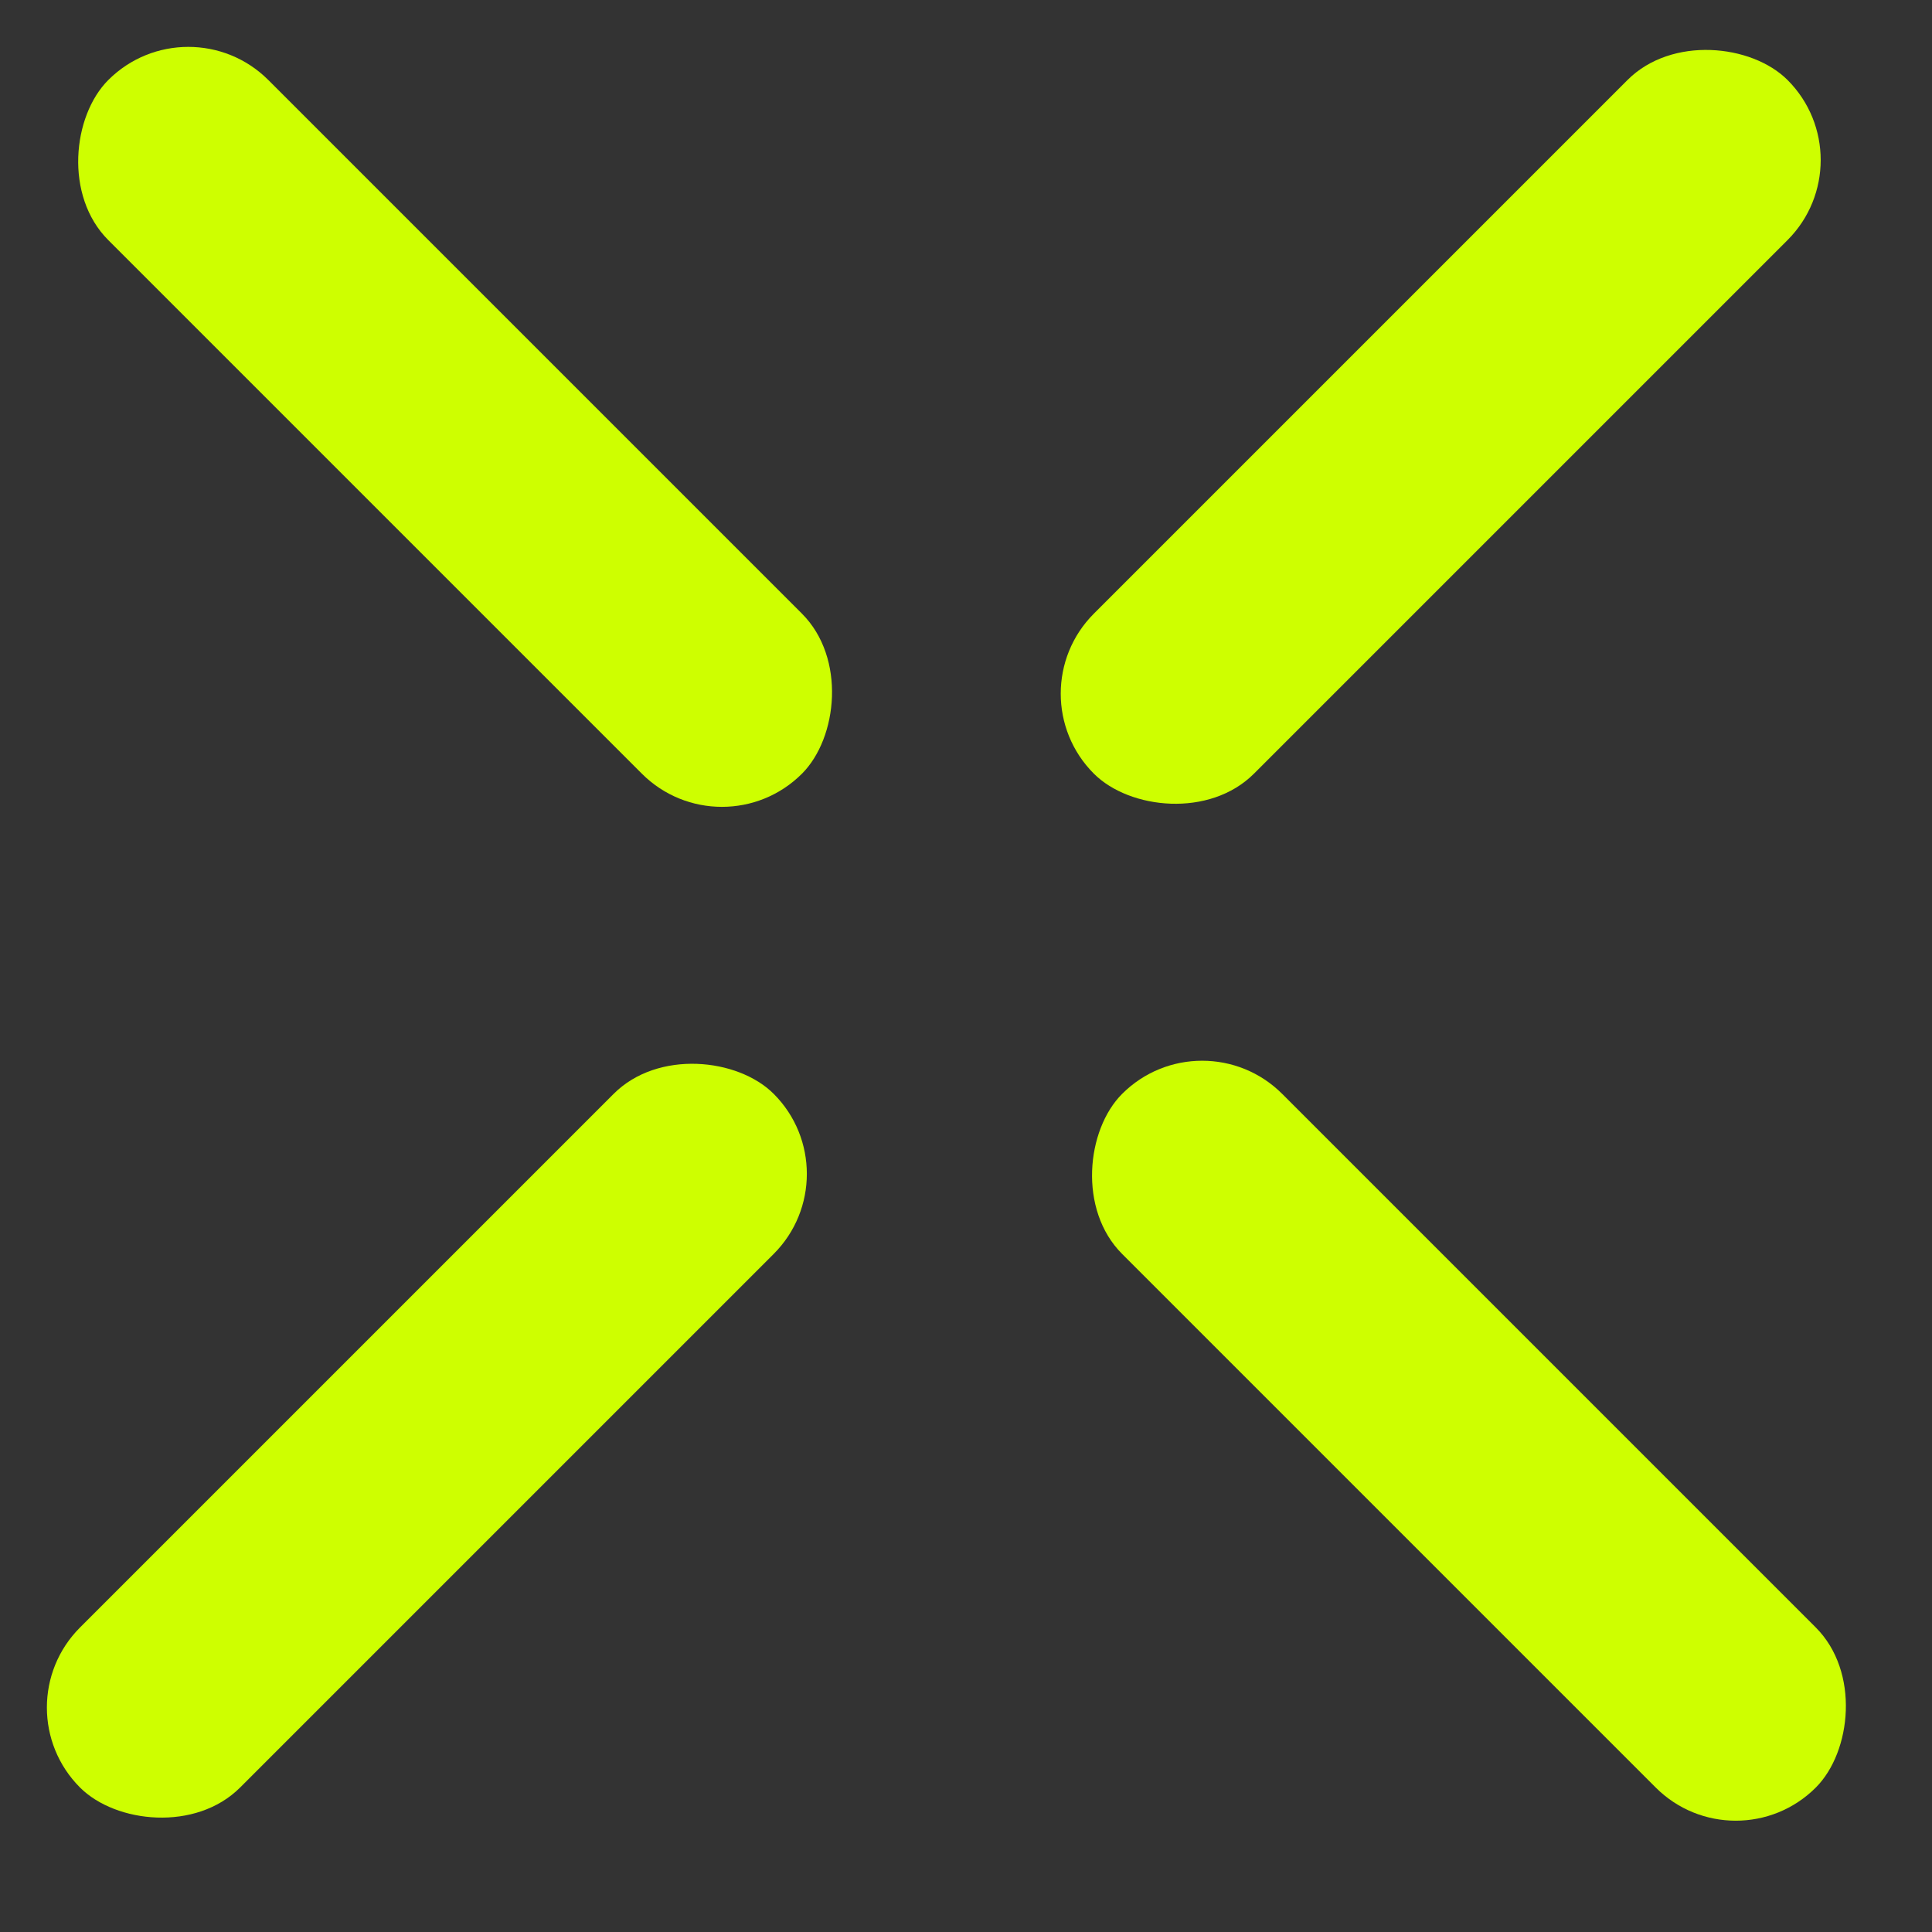
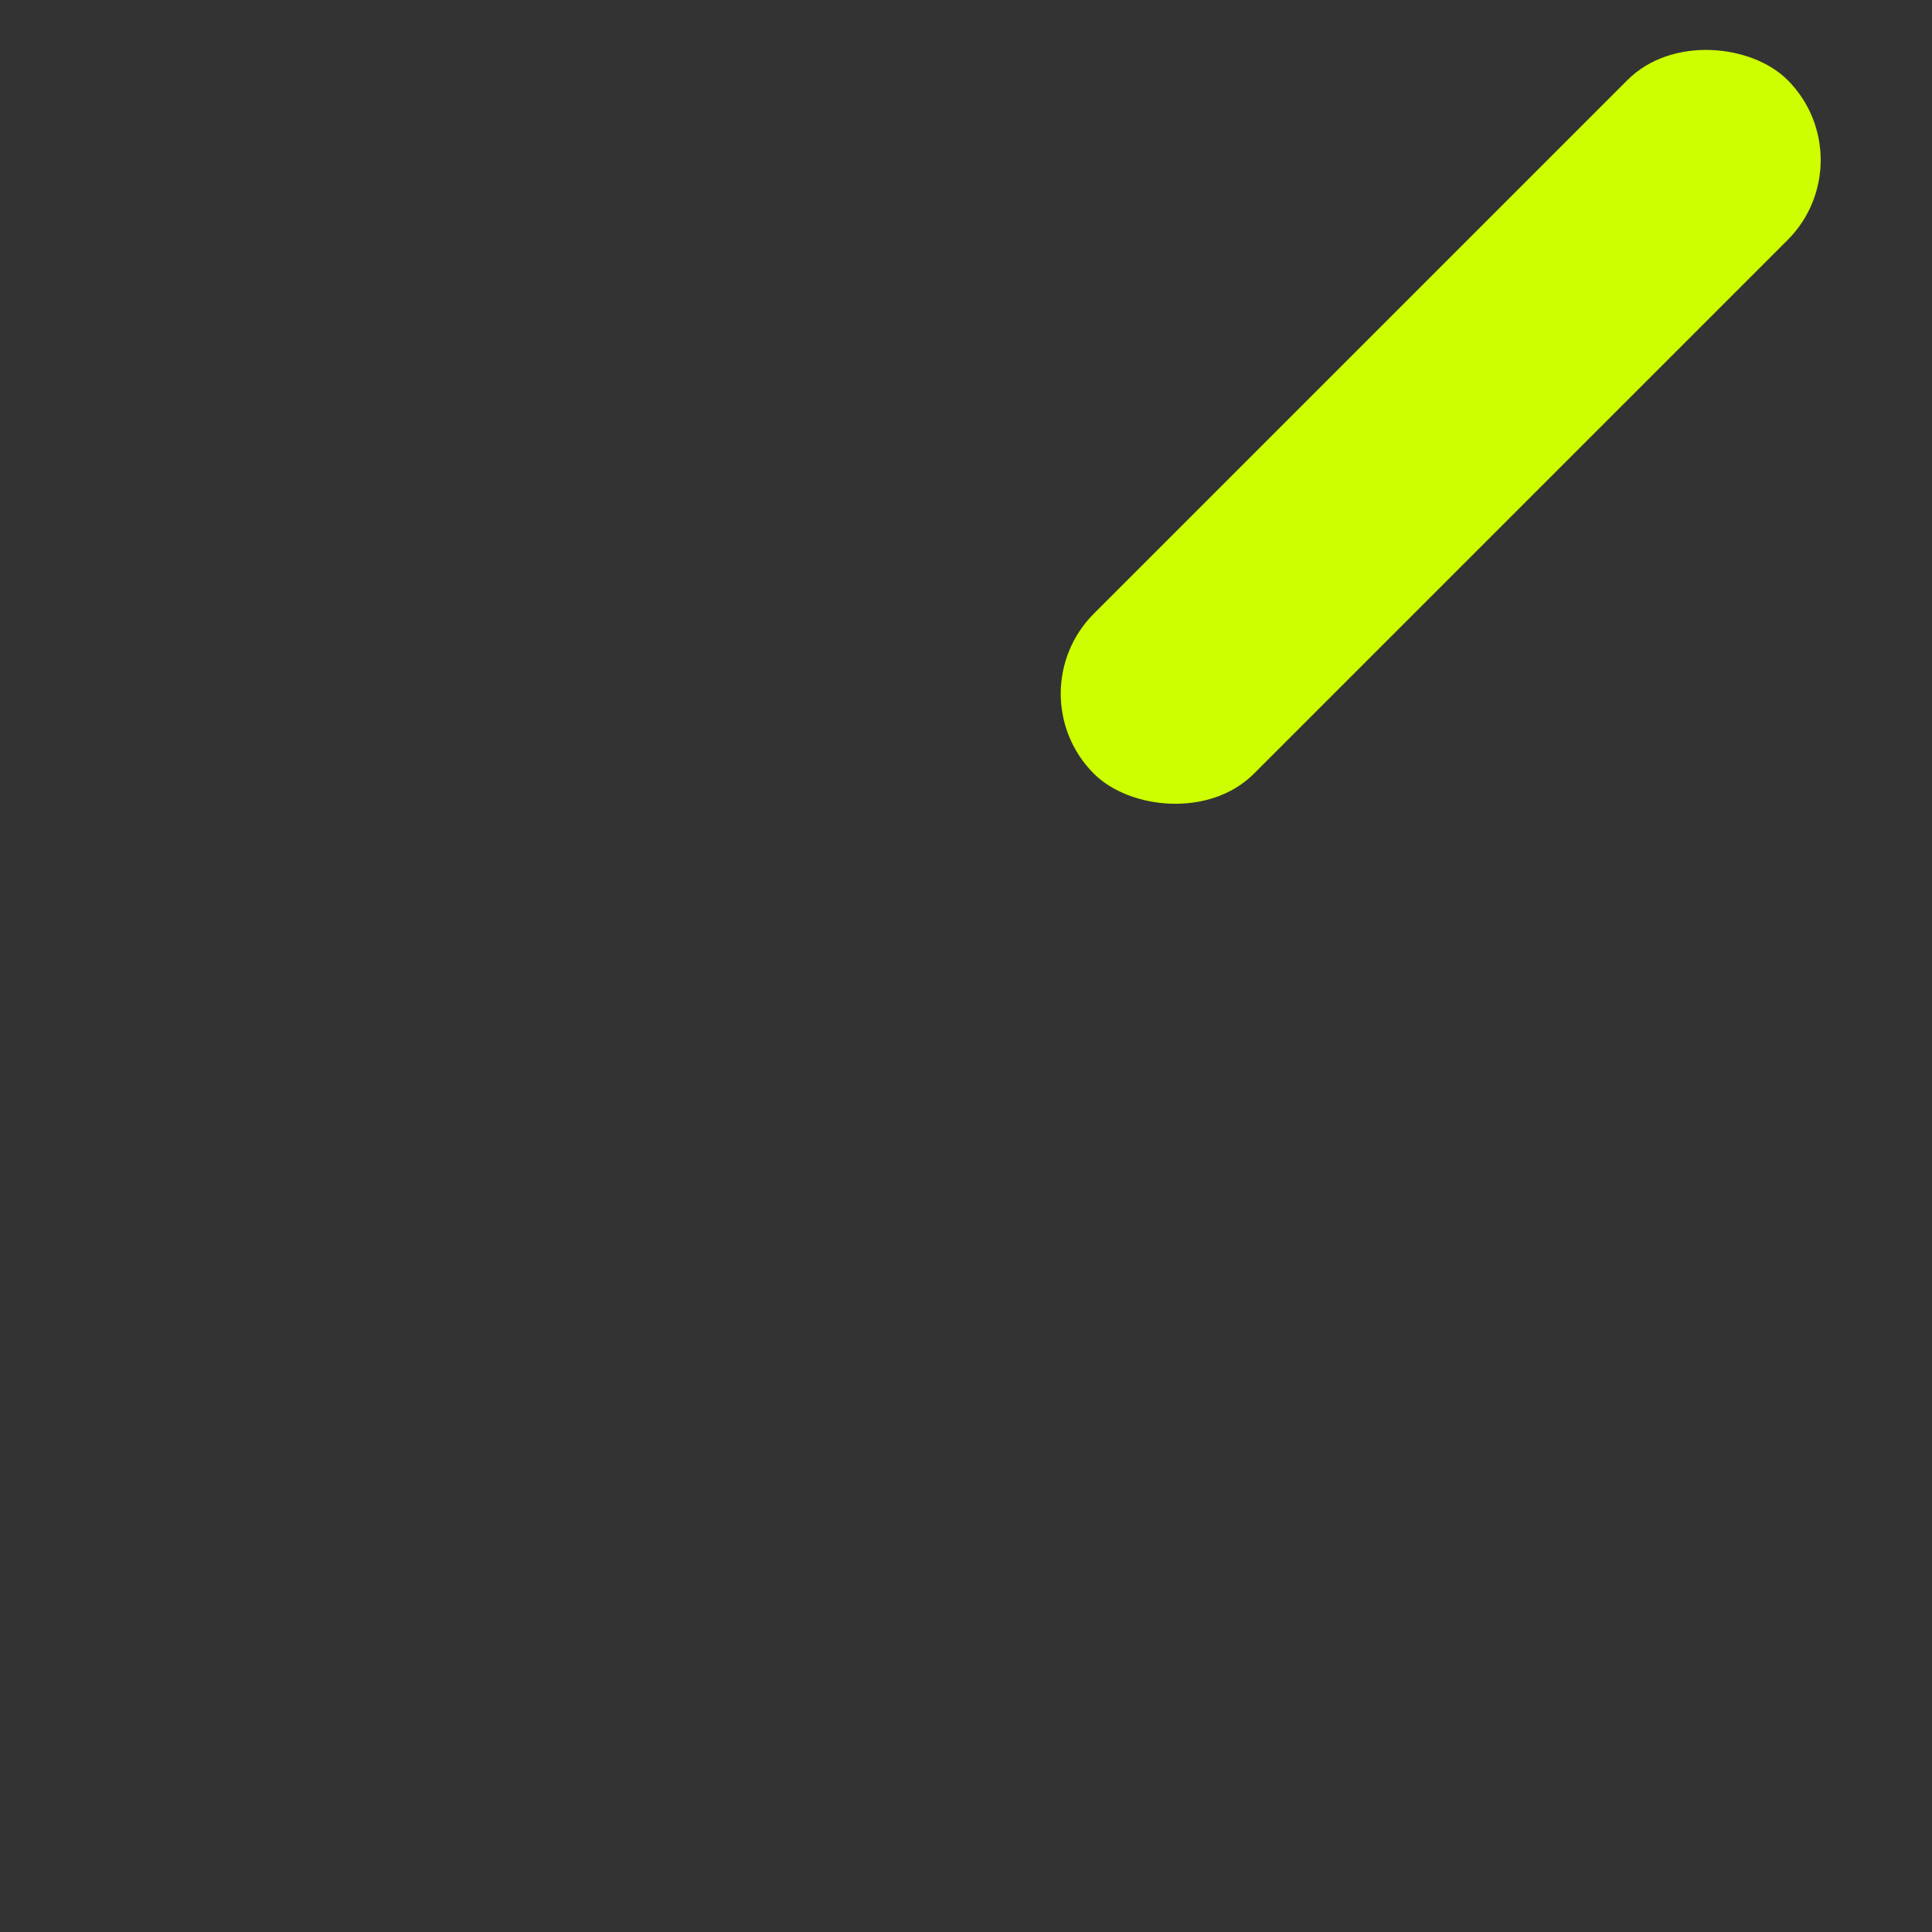
<svg xmlns="http://www.w3.org/2000/svg" id="burger-active" width="30" height="30" viewBox="0 0 30 30" fill="#CEFF00">
  <rect x="0" y="0" width="30" height="30" fill="#333333" stroke="none" />
-   <rect y="26.514" width="15.233" height="3.515" rx="1.758" transform="rotate(-45 0 26.514)" />
-   <rect x="2.924" width="15.233" height="3.515" rx="1.758" transform="rotate(45 2.924 0)" />
  <rect x="15.743" y="10.771" width="15.233" height="3.515" rx="1.758" transform="rotate(-45 15.743 10.771)" />
-   <rect x="18.667" y="15.743" width="15.233" height="3.515" rx="1.758" transform="rotate(45 18.667 15.743)" />
</svg>